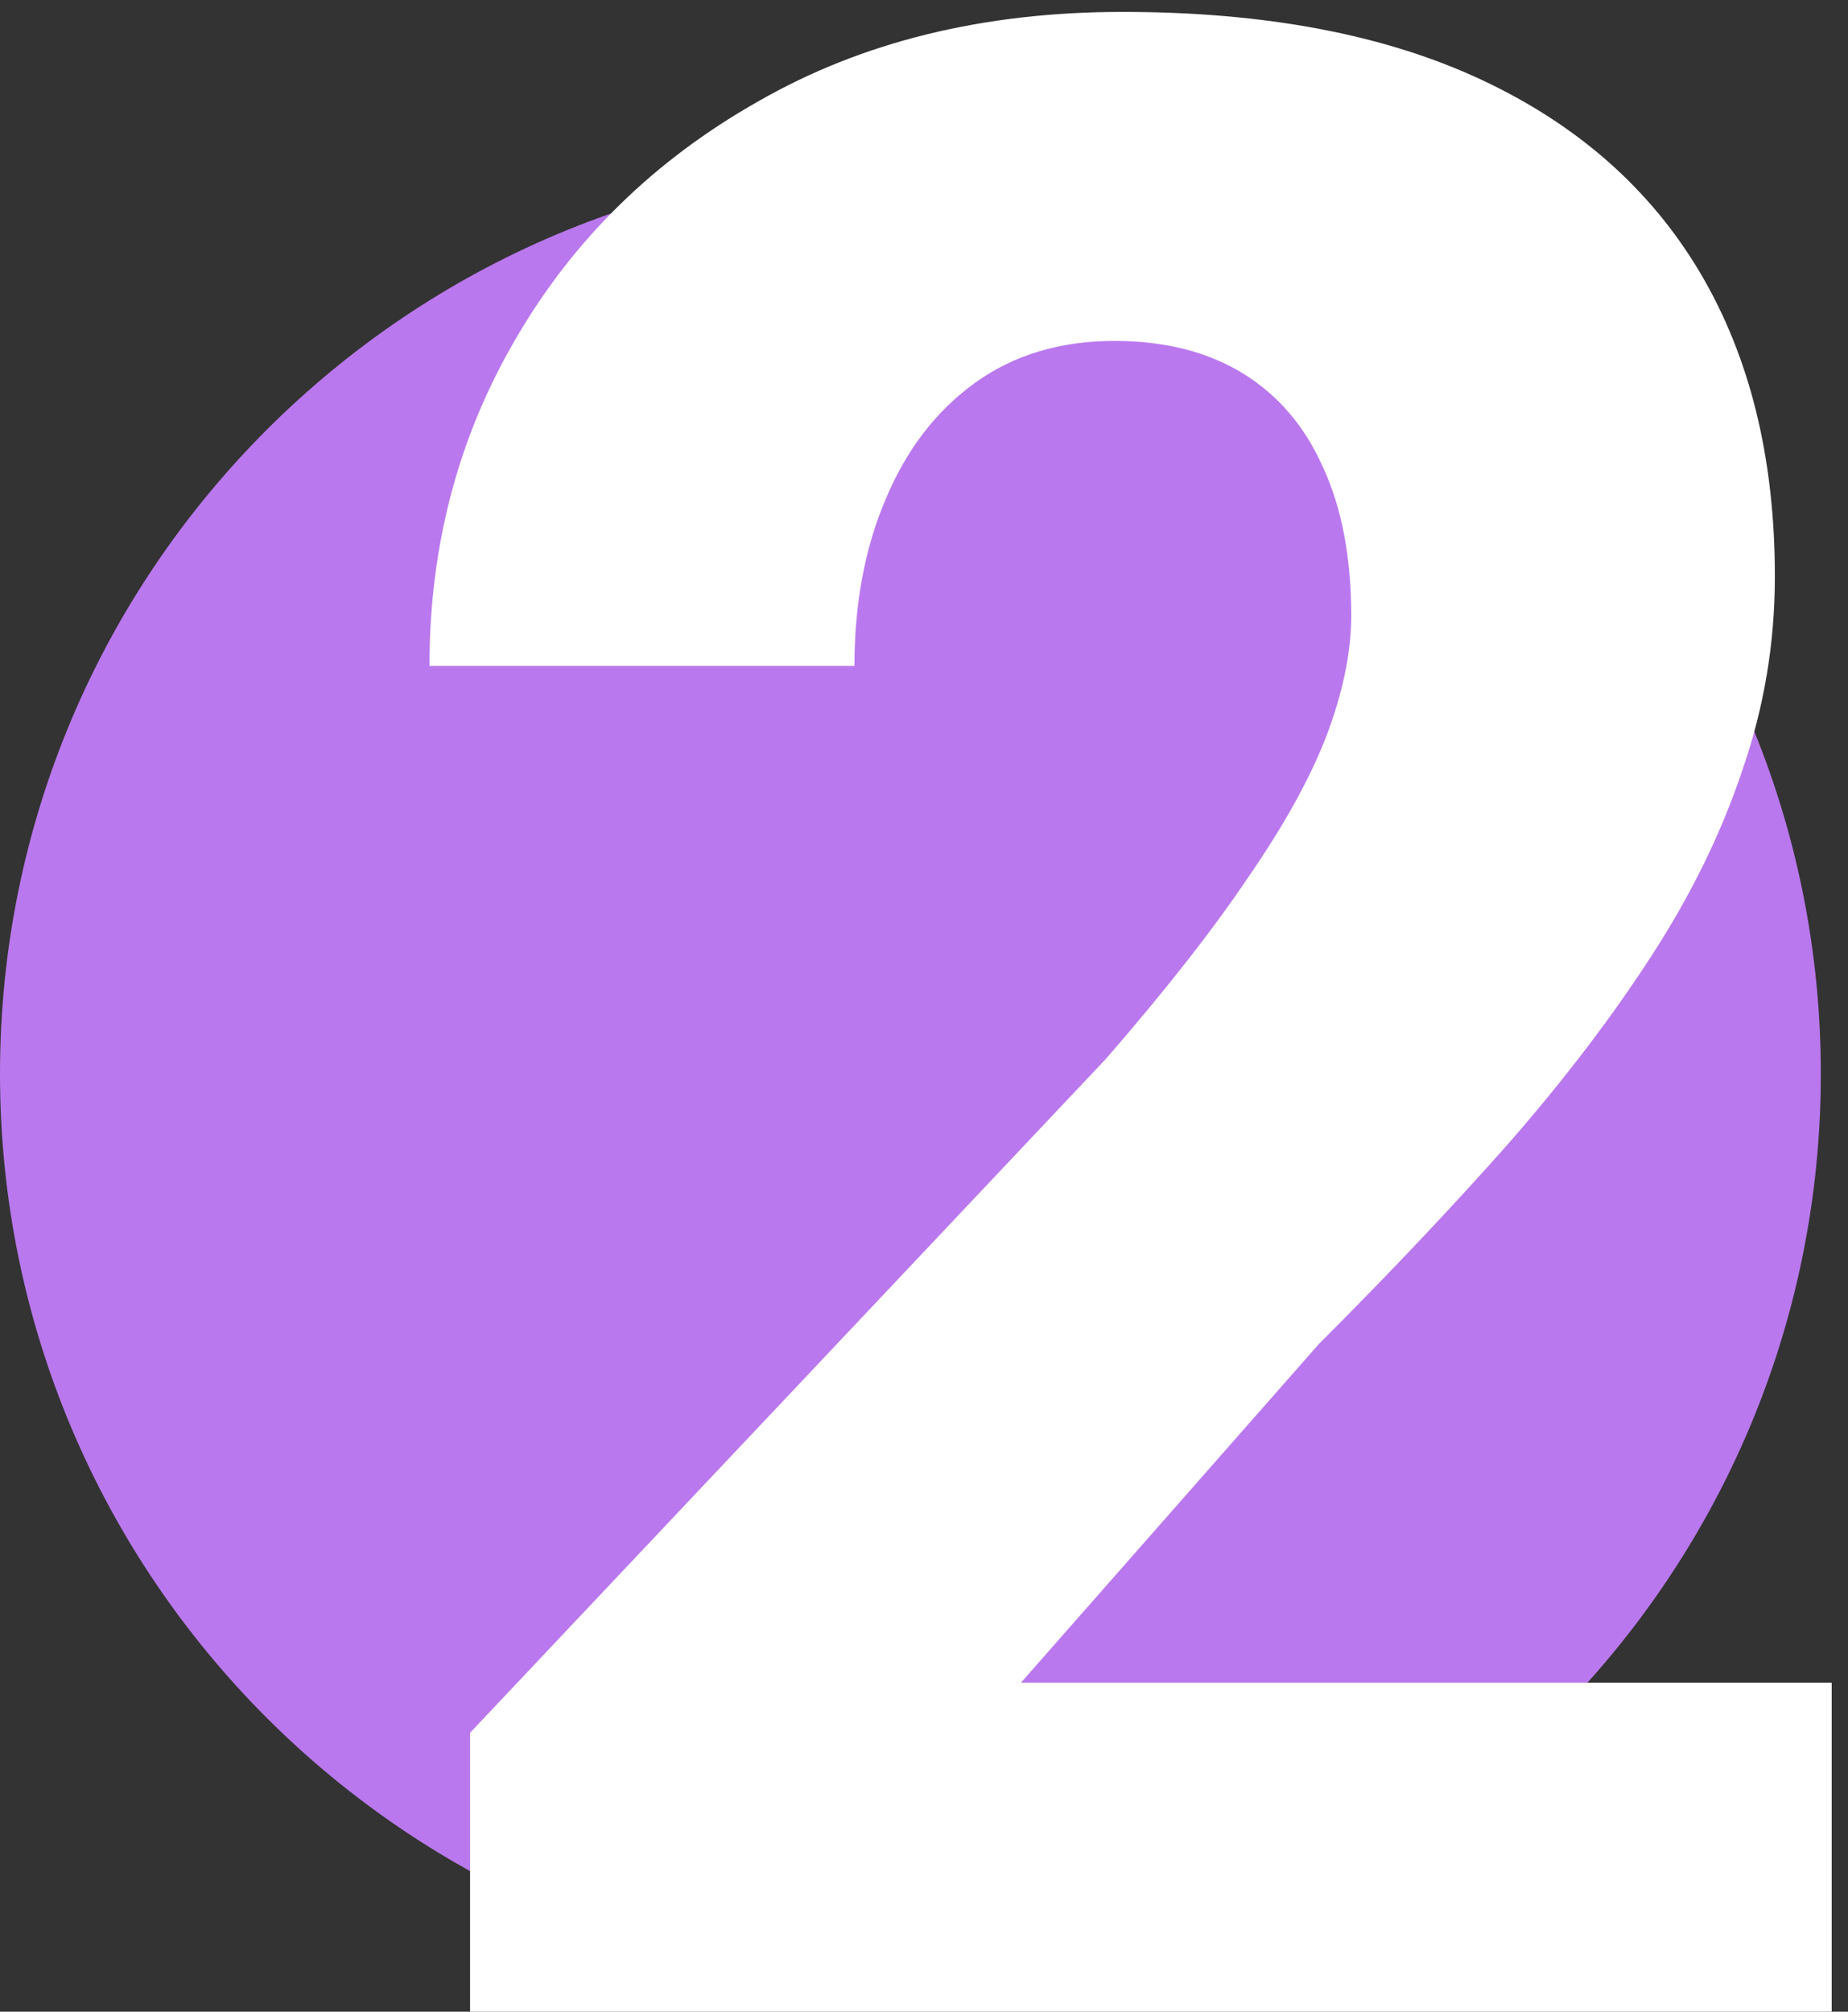
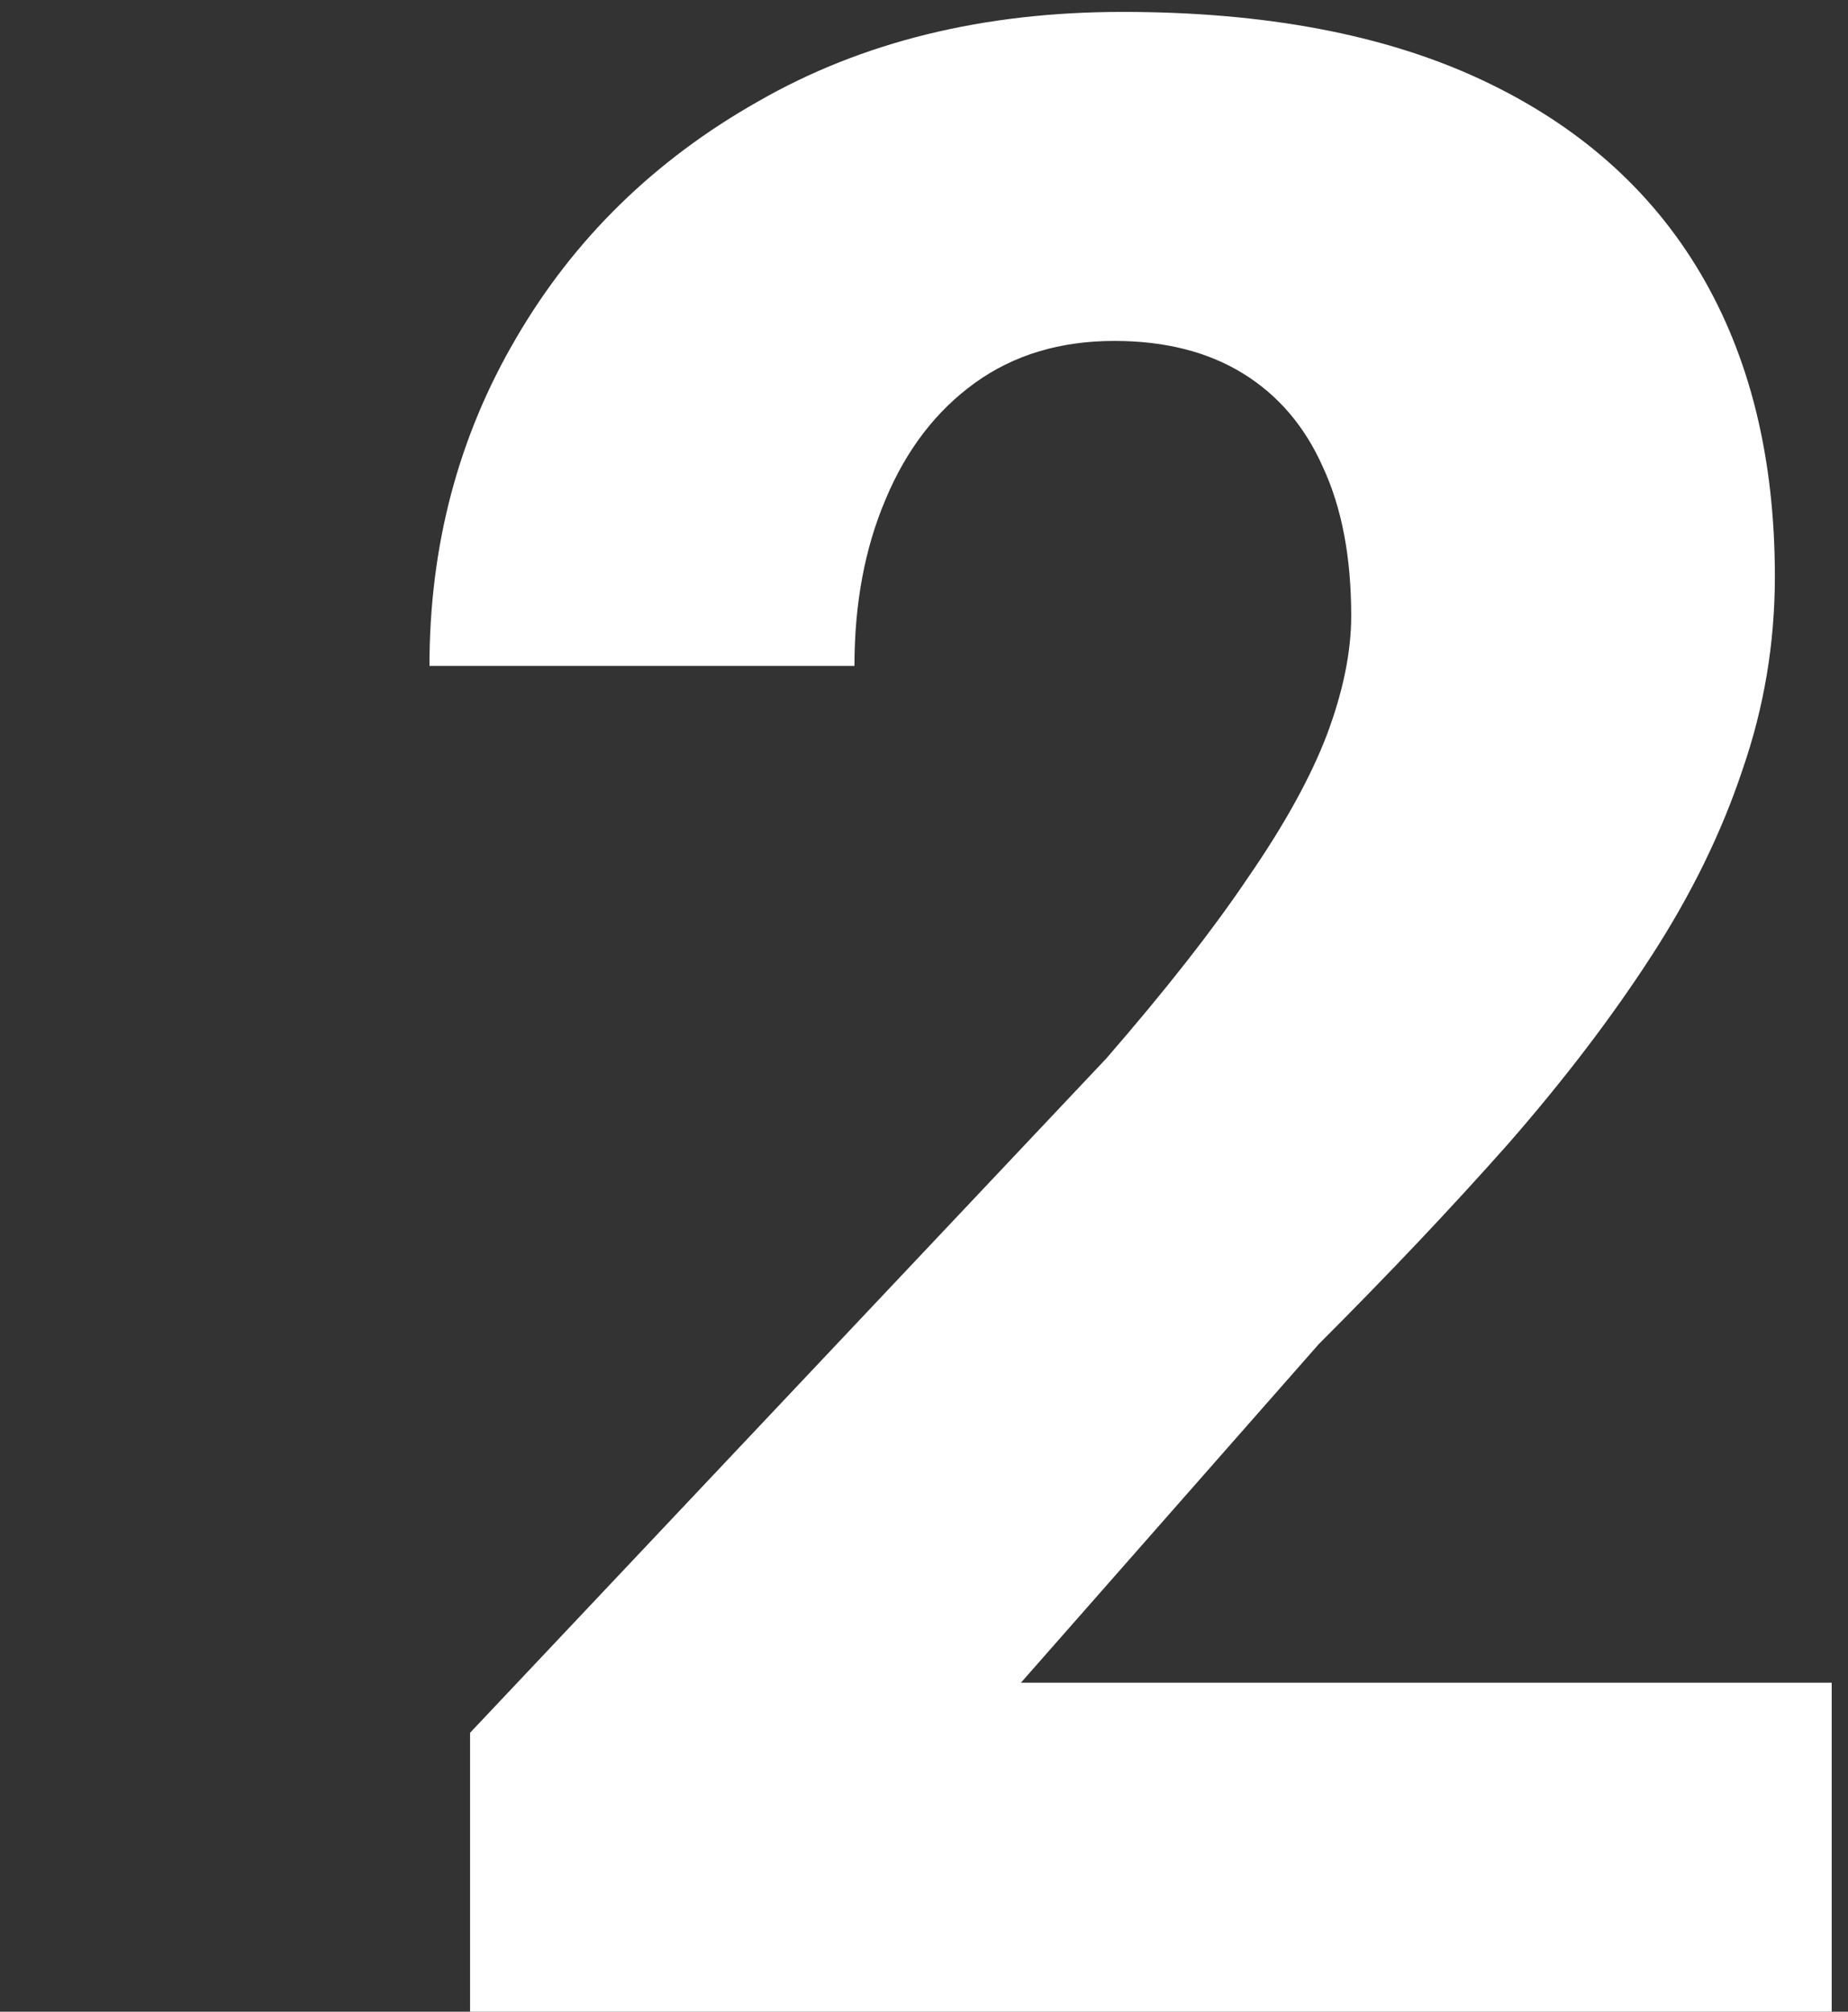
<svg xmlns="http://www.w3.org/2000/svg" width="68" height="74" viewBox="0 0 68 74" fill="none">
  <rect x="0" y="0" width="68" height="74" fill="#333333" stroke="none" />
-   <path d="M67 39.5C67 58.002 52.002 73 33.5 73C14.998 73 0 58.002 0 39.5C0 20.998 14.998 6 33.5 6C52.002 6 67 20.998 67 39.5Z" fill="#BA78EE" />
  <path d="M67.4 61.898V74H17.297V63.74L40.705 38.938C42.897 36.414 44.64 34.19 45.935 32.264C47.263 30.338 48.226 28.595 48.823 27.034C49.421 25.44 49.72 23.98 49.72 22.651C49.72 20.493 49.371 18.667 48.674 17.173C48.01 15.679 47.03 14.533 45.735 13.736C44.44 12.94 42.863 12.541 41.004 12.541C39.012 12.541 37.302 13.056 35.874 14.085C34.446 15.114 33.351 16.542 32.587 18.368C31.823 20.161 31.441 22.203 31.441 24.494H15.803C15.803 20.078 16.865 16.061 18.99 12.441C21.115 8.789 24.087 5.884 27.905 3.726C31.724 1.534 36.19 0.438 41.303 0.438C46.549 0.438 50.948 1.269 54.501 2.929C58.054 4.589 60.743 6.963 62.569 10.051C64.395 13.139 65.309 16.857 65.309 21.207C65.309 23.664 64.91 26.038 64.113 28.329C63.35 30.62 62.237 32.895 60.776 35.152C59.315 37.41 57.556 39.718 55.497 42.075C53.438 44.399 51.114 46.856 48.524 49.446L37.567 61.898H67.4Z" fill="white" />
</svg>